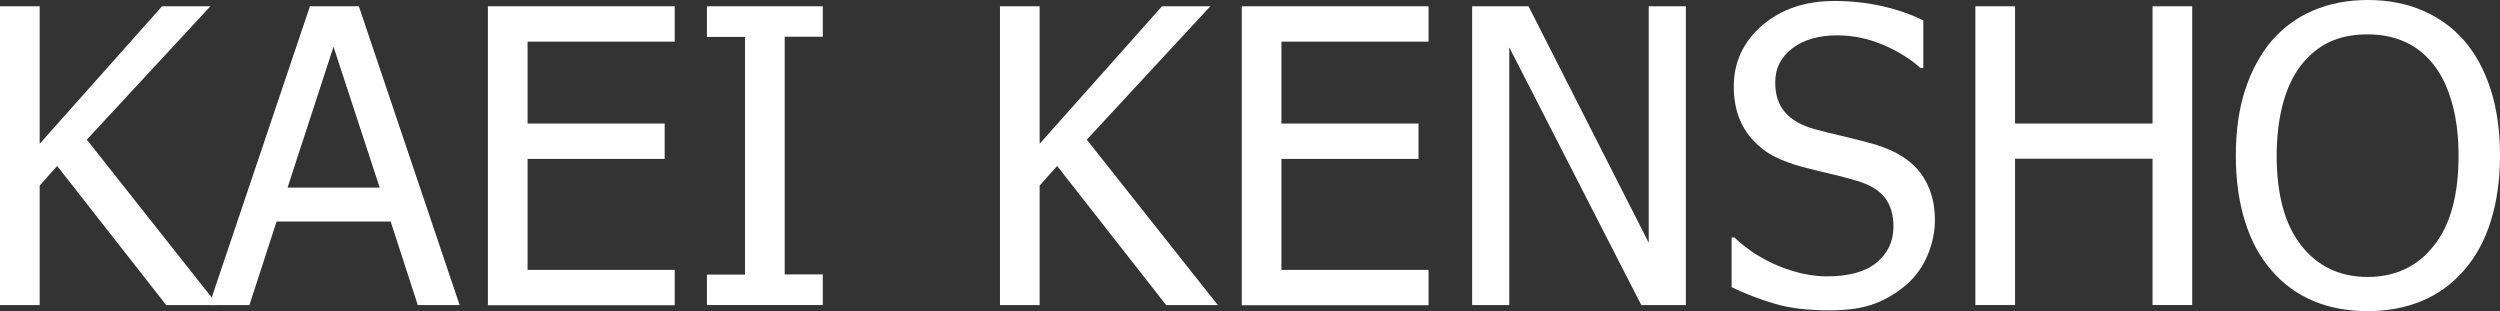
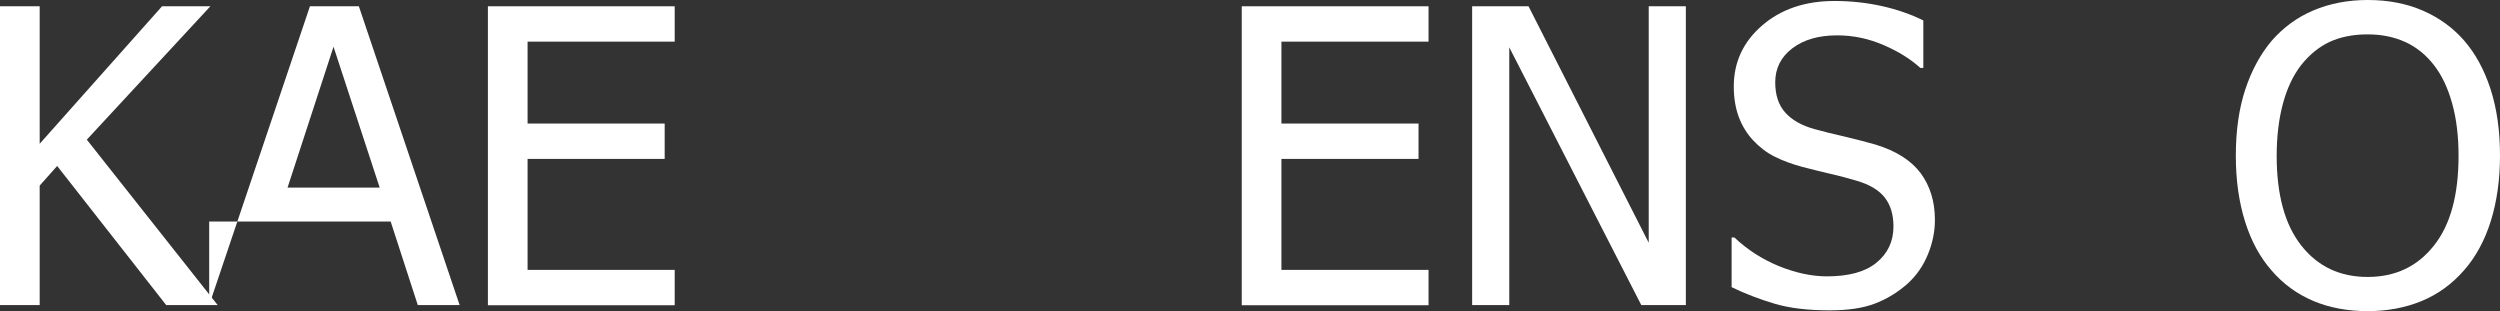
<svg xmlns="http://www.w3.org/2000/svg" version="1.1" id="レイヤー_1" x="0px" y="0px" width="1272.8px" height="158.4px" viewBox="0 0 1272.8 158.4" enable-background="new 0 0 1272.8 158.4" xml:space="preserve">
  <rect x="0" y="0" width="1272.8" height="158.4" fill="#333333" stroke="none" />
  <g>
    <path fill="#FFFFFF" d="M110.8,155.3H84.6L29.1,84.5l-8.9,10v60.8H0V3.2h20.2v70l62.3-70h24.6L44.2,71.1L110.8,155.3z" />
-     <path fill="#FFFFFF" d="M106.5,155.3L157.8,3.2h24.9L234,155.3h-21.3l-13.8-42.5h-58.1L127,155.3H106.5z M193.3,95.5l-23.5-71.7   l-23.4,71.7H193.3z" />
+     <path fill="#FFFFFF" d="M106.5,155.3L157.8,3.2h24.9L234,155.3h-21.3l-13.8-42.5h-58.1H106.5z M193.3,95.5l-23.5-71.7   l-23.4,71.7H193.3z" />
    <path fill="#FFFFFF" d="M248.4,155.3V3.2h95.1v18h-74.9v41.7h69.8v18h-69.8v56.5h74.9v18H248.4z" />
-     <path fill="#FFFFFF" d="M418.9,155.3h-59v-15.5h19.4v-121h-19.4V3.2h59v15.5h-19.4v121h19.4V155.3z" />
-     <path fill="#FFFFFF" d="M620,155.3h-26.3l-55.5-70.8l-8.9,10v60.8h-20.2V3.2h20.2v70l62.3-70h24.6l-62.9,67.9L620,155.3z" />
    <path fill="#FFFFFF" d="M632.2,155.3V3.2h95.1v18h-74.9v41.7h69.8v18h-69.8v56.5h74.9v18H632.2z" />
    <path fill="#FFFFFF" d="M858.3,155.3h-22.7L768.4,24.1v131.2h-18.9V3.2h28.7l61.2,120.4V3.2h18.9V155.3z" />
    <path fill="#FFFFFF" d="M931.5,158c-11,0-20.4-1.1-28.1-3.4c-7.7-2.3-15-5.1-21.8-8.4v-25.3h1.4c6.7,6.3,14.2,11.1,22.7,14.6   c8.4,3.4,16.6,5.2,24.4,5.2c11.2,0,19.6-2.3,25.3-7c5.7-4.7,8.6-10.8,8.6-18.4c0-6.1-1.5-11-4.5-14.8c-3-3.8-7.8-6.6-14.3-8.5   c-4.7-1.4-9-2.5-12.9-3.4c-3.9-0.9-8.8-2.1-14.6-3.6c-5.2-1.4-9.9-3.1-14.1-5.2c-4.2-2.1-7.8-4.9-11-8.3c-3.1-3.3-5.6-7.3-7.3-11.8   c-1.7-4.5-2.6-9.8-2.6-15.7c0-12.3,4.8-22.7,14.4-31c9.6-8.3,21.9-12.5,36.8-12.5c8.5,0,16.6,0.9,24.2,2.6   c7.6,1.7,14.6,4.1,21.1,7.3v24.2h-1.5c-4.8-4.4-11-8.3-18.6-11.6c-7.6-3.3-15.5-5-23.8-5c-9.4,0-17,2.2-22.8,6.6   c-5.8,4.4-8.7,10.2-8.7,17.3c0,6.5,1.7,11.6,5.1,15.4c3.4,3.8,8.3,6.6,14.8,8.4c4.3,1.2,9.5,2.5,15.7,3.9c6.2,1.5,11.3,2.8,15.4,4   c10.5,3.2,18.1,8,23,14.5c4.8,6.5,7.3,14.4,7.3,23.9c0,5.9-1.2,11.8-3.6,17.6c-2.4,5.8-5.8,10.7-10.2,14.7   c-4.9,4.4-10.4,7.8-16.6,10.2S940.8,158,931.5,158z" />
-     <path fill="#FFFFFF" d="M1116.1,155.3h-20.2V80.8h-70v74.5h-20.2V3.2h20.2v59.7h70V3.2h20.2V155.3z" />
    <path fill="#FFFFFF" d="M1254.5,20.6c5.8,6.7,10.3,14.9,13.5,24.8c3.2,9.9,4.8,21.1,4.8,33.8c0,12.3-1.6,23.5-4.7,33.4   c-3.1,9.9-7.7,18.3-13.6,25c-6.2,7.1-13.4,12.3-21.7,15.7c-8.3,3.4-17.4,5.1-27.3,5.1c-10.3,0-19.5-1.7-27.8-5.2   c-8.2-3.5-15.3-8.6-21.2-15.5c-5.9-6.7-10.4-15-13.5-24.9c-3.1-9.9-4.7-21-4.7-33.5c0-12.8,1.6-24,4.8-33.7   c3.2-9.7,7.7-18,13.5-24.9c5.9-6.7,12.9-11.9,21.2-15.4c8.3-3.5,17.5-5.3,27.7-5.3c10.3,0,19.7,1.8,28,5.4   C1241.8,9,1248.8,14.1,1254.5,20.6z M1251.7,79.3c0-10.1-1.1-19-3.3-26.8c-2.2-7.8-5.2-14.2-9.2-19.3c-4-5.2-8.9-9.2-14.6-11.8   c-5.7-2.6-12.1-3.9-19.2-3.9c-7.4,0-13.8,1.3-19.3,3.8c-5.5,2.6-10.3,6.5-14.6,11.9c-4,5.2-7.1,11.7-9.2,19.5   c-2.1,7.8-3.2,16.7-3.2,26.6c0,20,4.2,35.2,12.6,45.8c8.4,10.6,19.6,15.9,33.7,15.9s25.3-5.3,33.7-15.9   C1247.6,114.5,1251.7,99.2,1251.7,79.3z" />
  </g>
</svg>